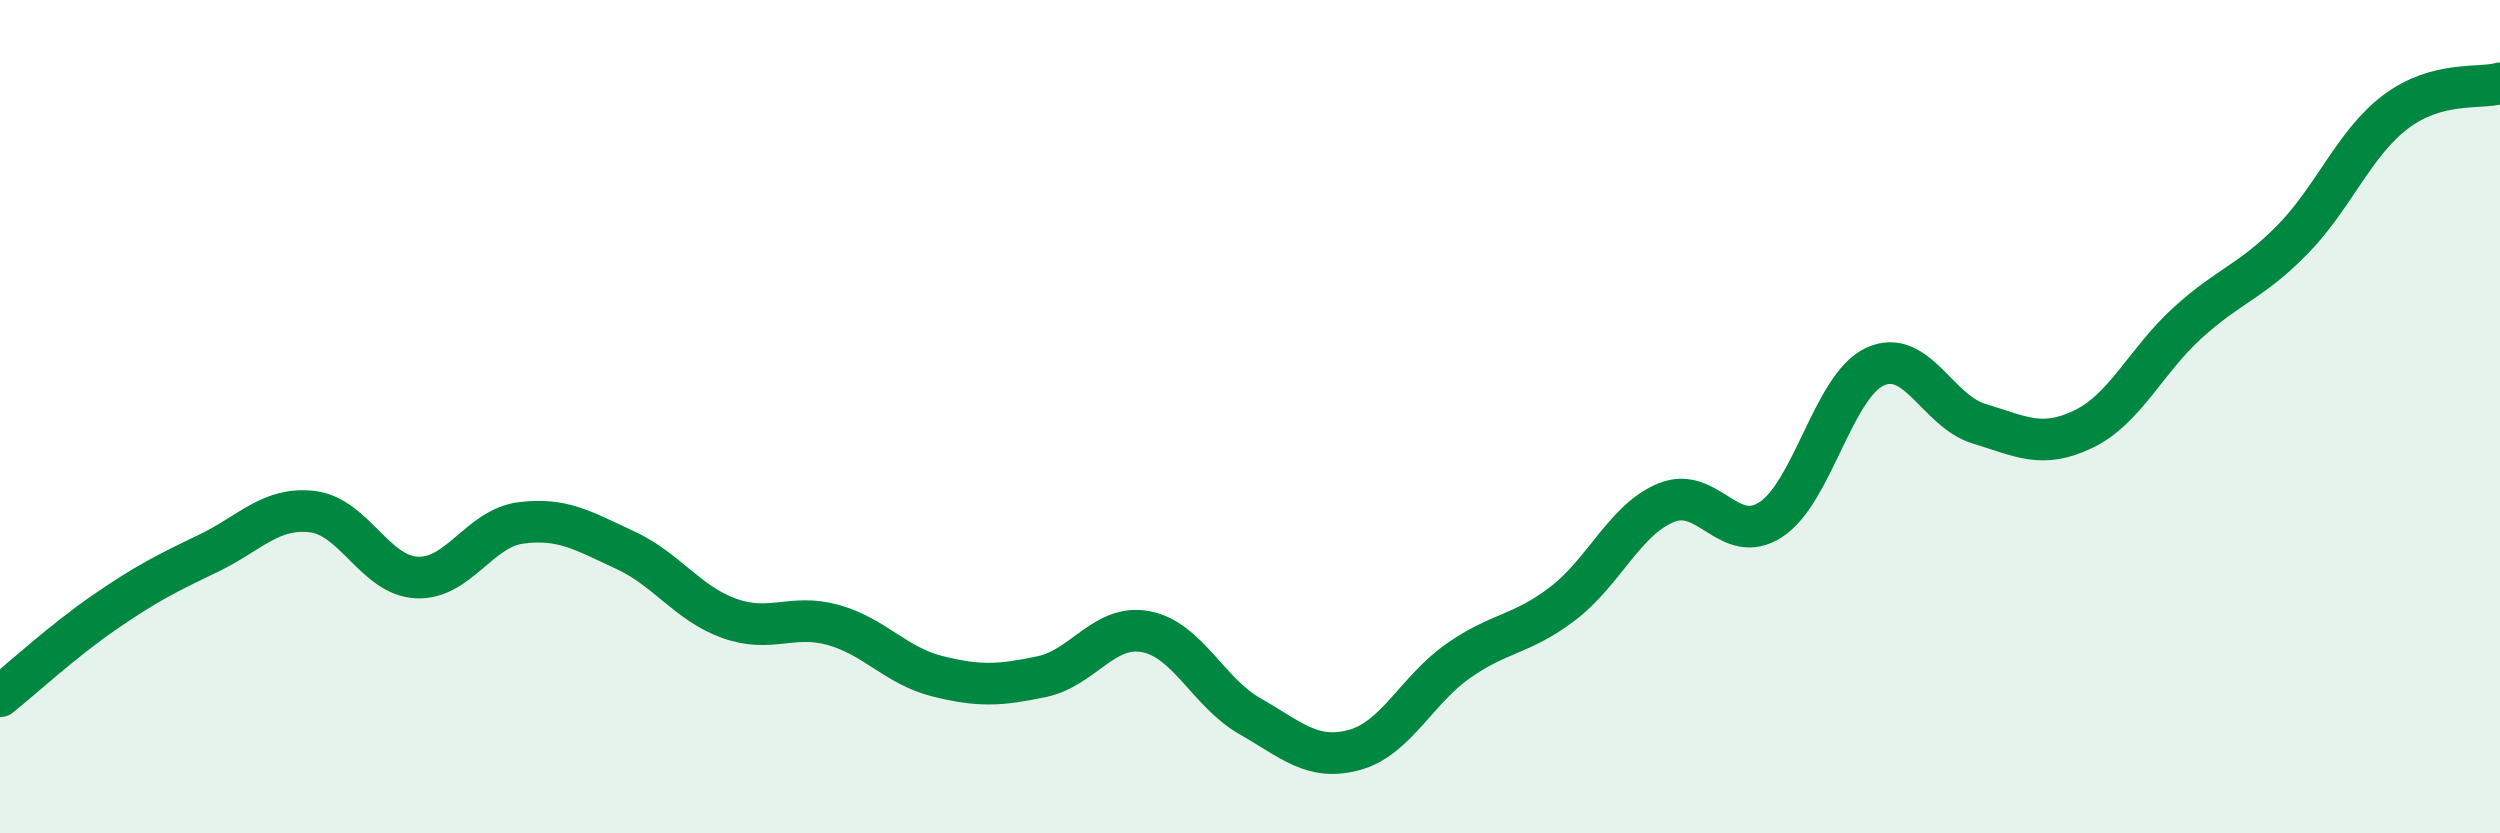
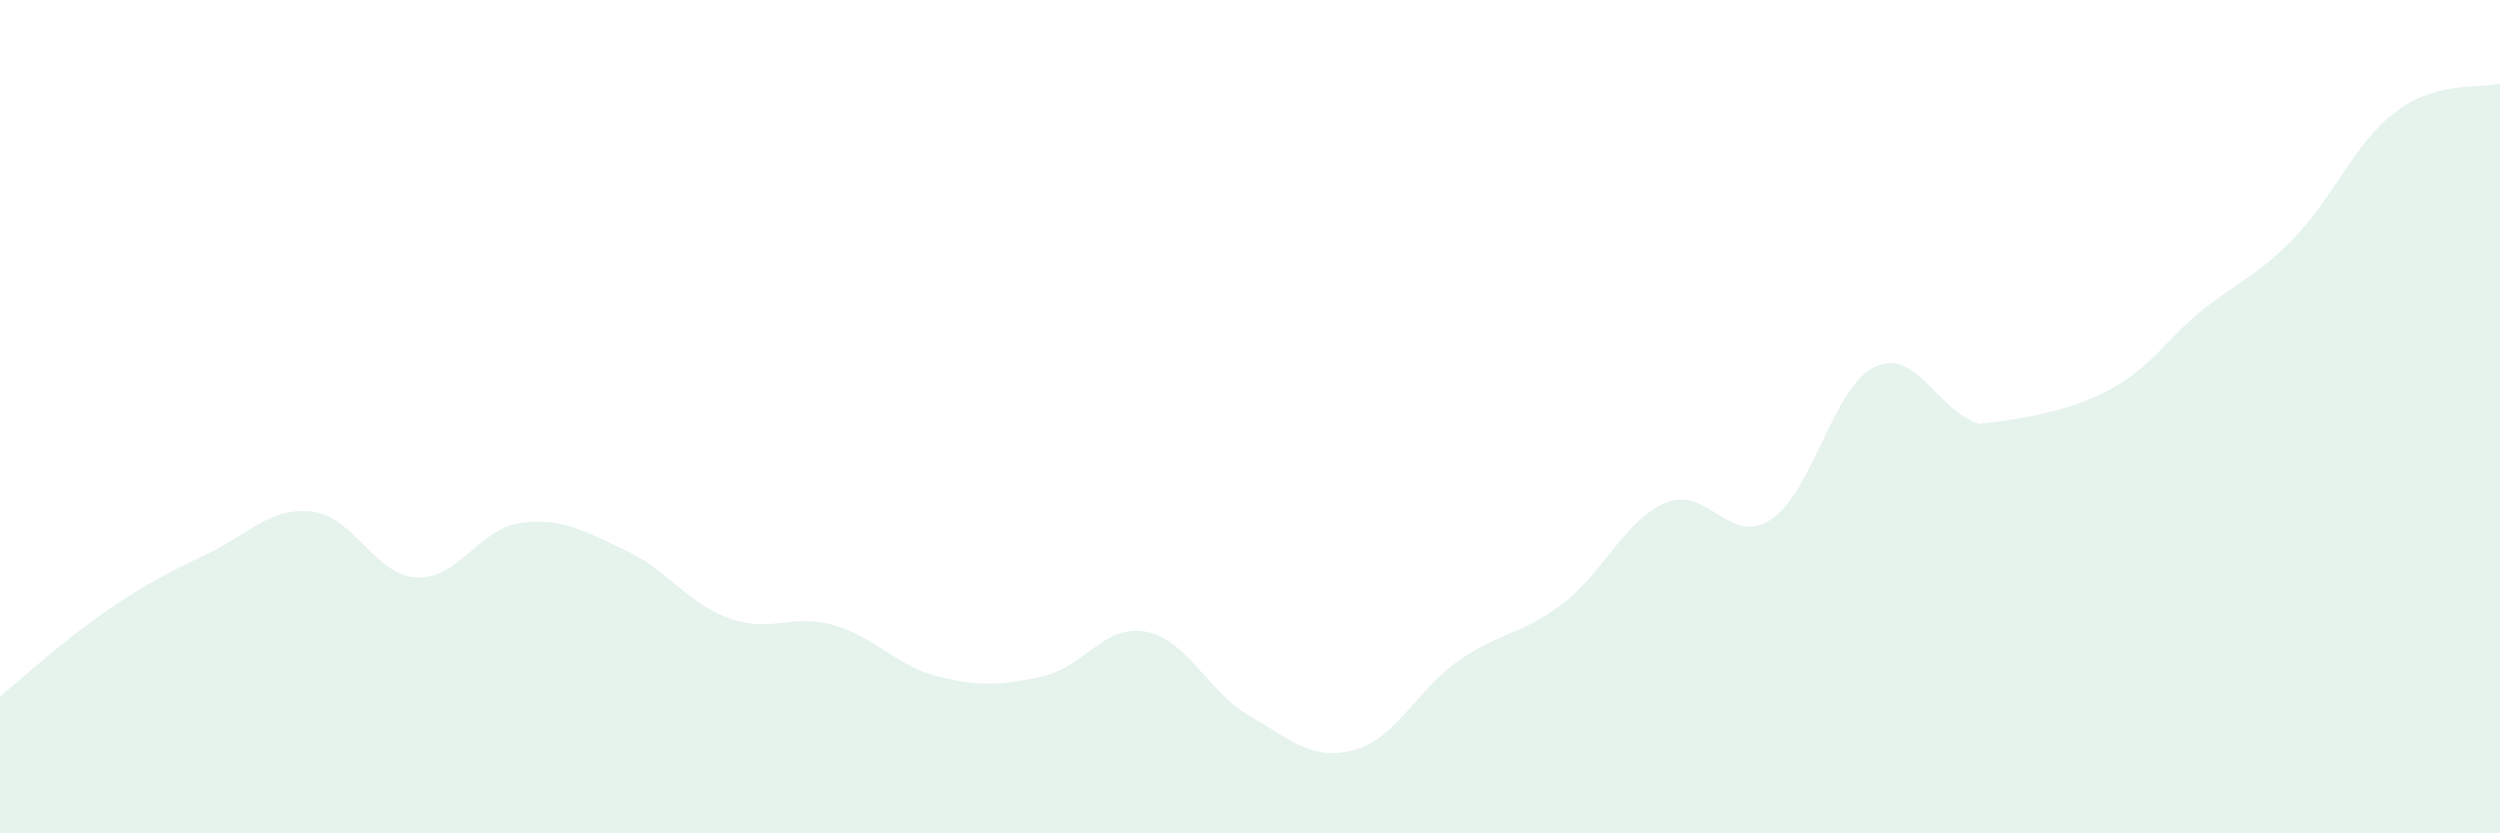
<svg xmlns="http://www.w3.org/2000/svg" width="60" height="20" viewBox="0 0 60 20">
-   <path d="M 0,16.71 C 0.5,16.31 1.5,15.39 2.5,14.7 C 3.5,14.01 4,13.76 5,13.28 C 6,12.8 6.5,12.16 7.5,12.28 C 8.5,12.4 9,13.81 10,13.86 C 11,13.91 11.5,12.68 12.5,12.55 C 13.5,12.42 14,12.74 15,13.2 C 16,13.66 16.5,14.48 17.5,14.84 C 18.5,15.2 19,14.72 20,15 C 21,15.28 21.5,15.98 22.5,16.23 C 23.5,16.48 24,16.45 25,16.24 C 26,16.03 26.5,14.97 27.5,15.16 C 28.5,15.35 29,16.62 30,17.19 C 31,17.76 31.5,18.27 32.5,18 C 33.5,17.73 34,16.56 35,15.86 C 36,15.16 36.5,15.25 37.5,14.49 C 38.5,13.73 39,12.46 40,12.06 C 41,11.66 41.5,13.12 42.5,12.47 C 43.5,11.82 44,9.26 45,8.8 C 46,8.34 46.5,9.87 47.5,10.17 C 48.5,10.47 49,10.78 50,10.3 C 51,9.82 51.5,8.66 52.5,7.75 C 53.5,6.84 54,6.78 55,5.77 C 56,4.76 56.5,3.43 57.5,2.68 C 58.5,1.93 59.5,2.14 60,2L60 20L0 20Z" fill="#008740" opacity="0.1" stroke-linecap="round" stroke-linejoin="round" />
-   <path d="M 0,16.71 C 0.5,16.31 1.5,15.39 2.5,14.7 C 3.5,14.01 4,13.76 5,13.28 C 6,12.8 6.5,12.16 7.5,12.28 C 8.5,12.4 9,13.81 10,13.86 C 11,13.91 11.5,12.68 12.5,12.55 C 13.5,12.42 14,12.74 15,13.2 C 16,13.66 16.5,14.48 17.5,14.84 C 18.5,15.2 19,14.72 20,15 C 21,15.28 21.5,15.98 22.5,16.23 C 23.5,16.48 24,16.45 25,16.24 C 26,16.03 26.5,14.97 27.5,15.16 C 28.5,15.35 29,16.62 30,17.19 C 31,17.76 31.5,18.27 32.5,18 C 33.5,17.73 34,16.56 35,15.86 C 36,15.16 36.5,15.25 37.5,14.49 C 38.5,13.73 39,12.46 40,12.06 C 41,11.66 41.5,13.12 42.5,12.47 C 43.5,11.82 44,9.26 45,8.8 C 46,8.34 46.5,9.87 47.5,10.17 C 48.5,10.47 49,10.78 50,10.3 C 51,9.82 51.5,8.66 52.5,7.75 C 53.5,6.84 54,6.78 55,5.77 C 56,4.76 56.5,3.43 57.5,2.68 C 58.5,1.93 59.5,2.14 60,2" stroke="#008740" stroke-width="1" fill="none" stroke-linecap="round" stroke-linejoin="round" />
+   <path d="M 0,16.71 C 0.5,16.31 1.5,15.39 2.5,14.7 C 3.5,14.01 4,13.76 5,13.28 C 6,12.8 6.5,12.16 7.5,12.28 C 8.5,12.4 9,13.81 10,13.86 C 11,13.91 11.5,12.68 12.5,12.55 C 13.5,12.42 14,12.74 15,13.2 C 16,13.66 16.5,14.48 17.5,14.84 C 18.5,15.2 19,14.72 20,15 C 21,15.28 21.5,15.98 22.5,16.23 C 23.5,16.48 24,16.45 25,16.24 C 26,16.03 26.5,14.97 27.5,15.16 C 28.5,15.35 29,16.62 30,17.19 C 31,17.76 31.5,18.27 32.5,18 C 33.5,17.73 34,16.56 35,15.86 C 36,15.16 36.5,15.25 37.5,14.49 C 38.5,13.73 39,12.46 40,12.06 C 41,11.66 41.5,13.12 42.5,12.47 C 43.5,11.82 44,9.26 45,8.8 C 46,8.34 46.5,9.87 47.5,10.17 C 51,9.82 51.5,8.66 52.5,7.75 C 53.5,6.84 54,6.78 55,5.77 C 56,4.76 56.5,3.43 57.5,2.68 C 58.5,1.93 59.5,2.14 60,2L60 20L0 20Z" fill="#008740" opacity="0.1" stroke-linecap="round" stroke-linejoin="round" />
</svg>